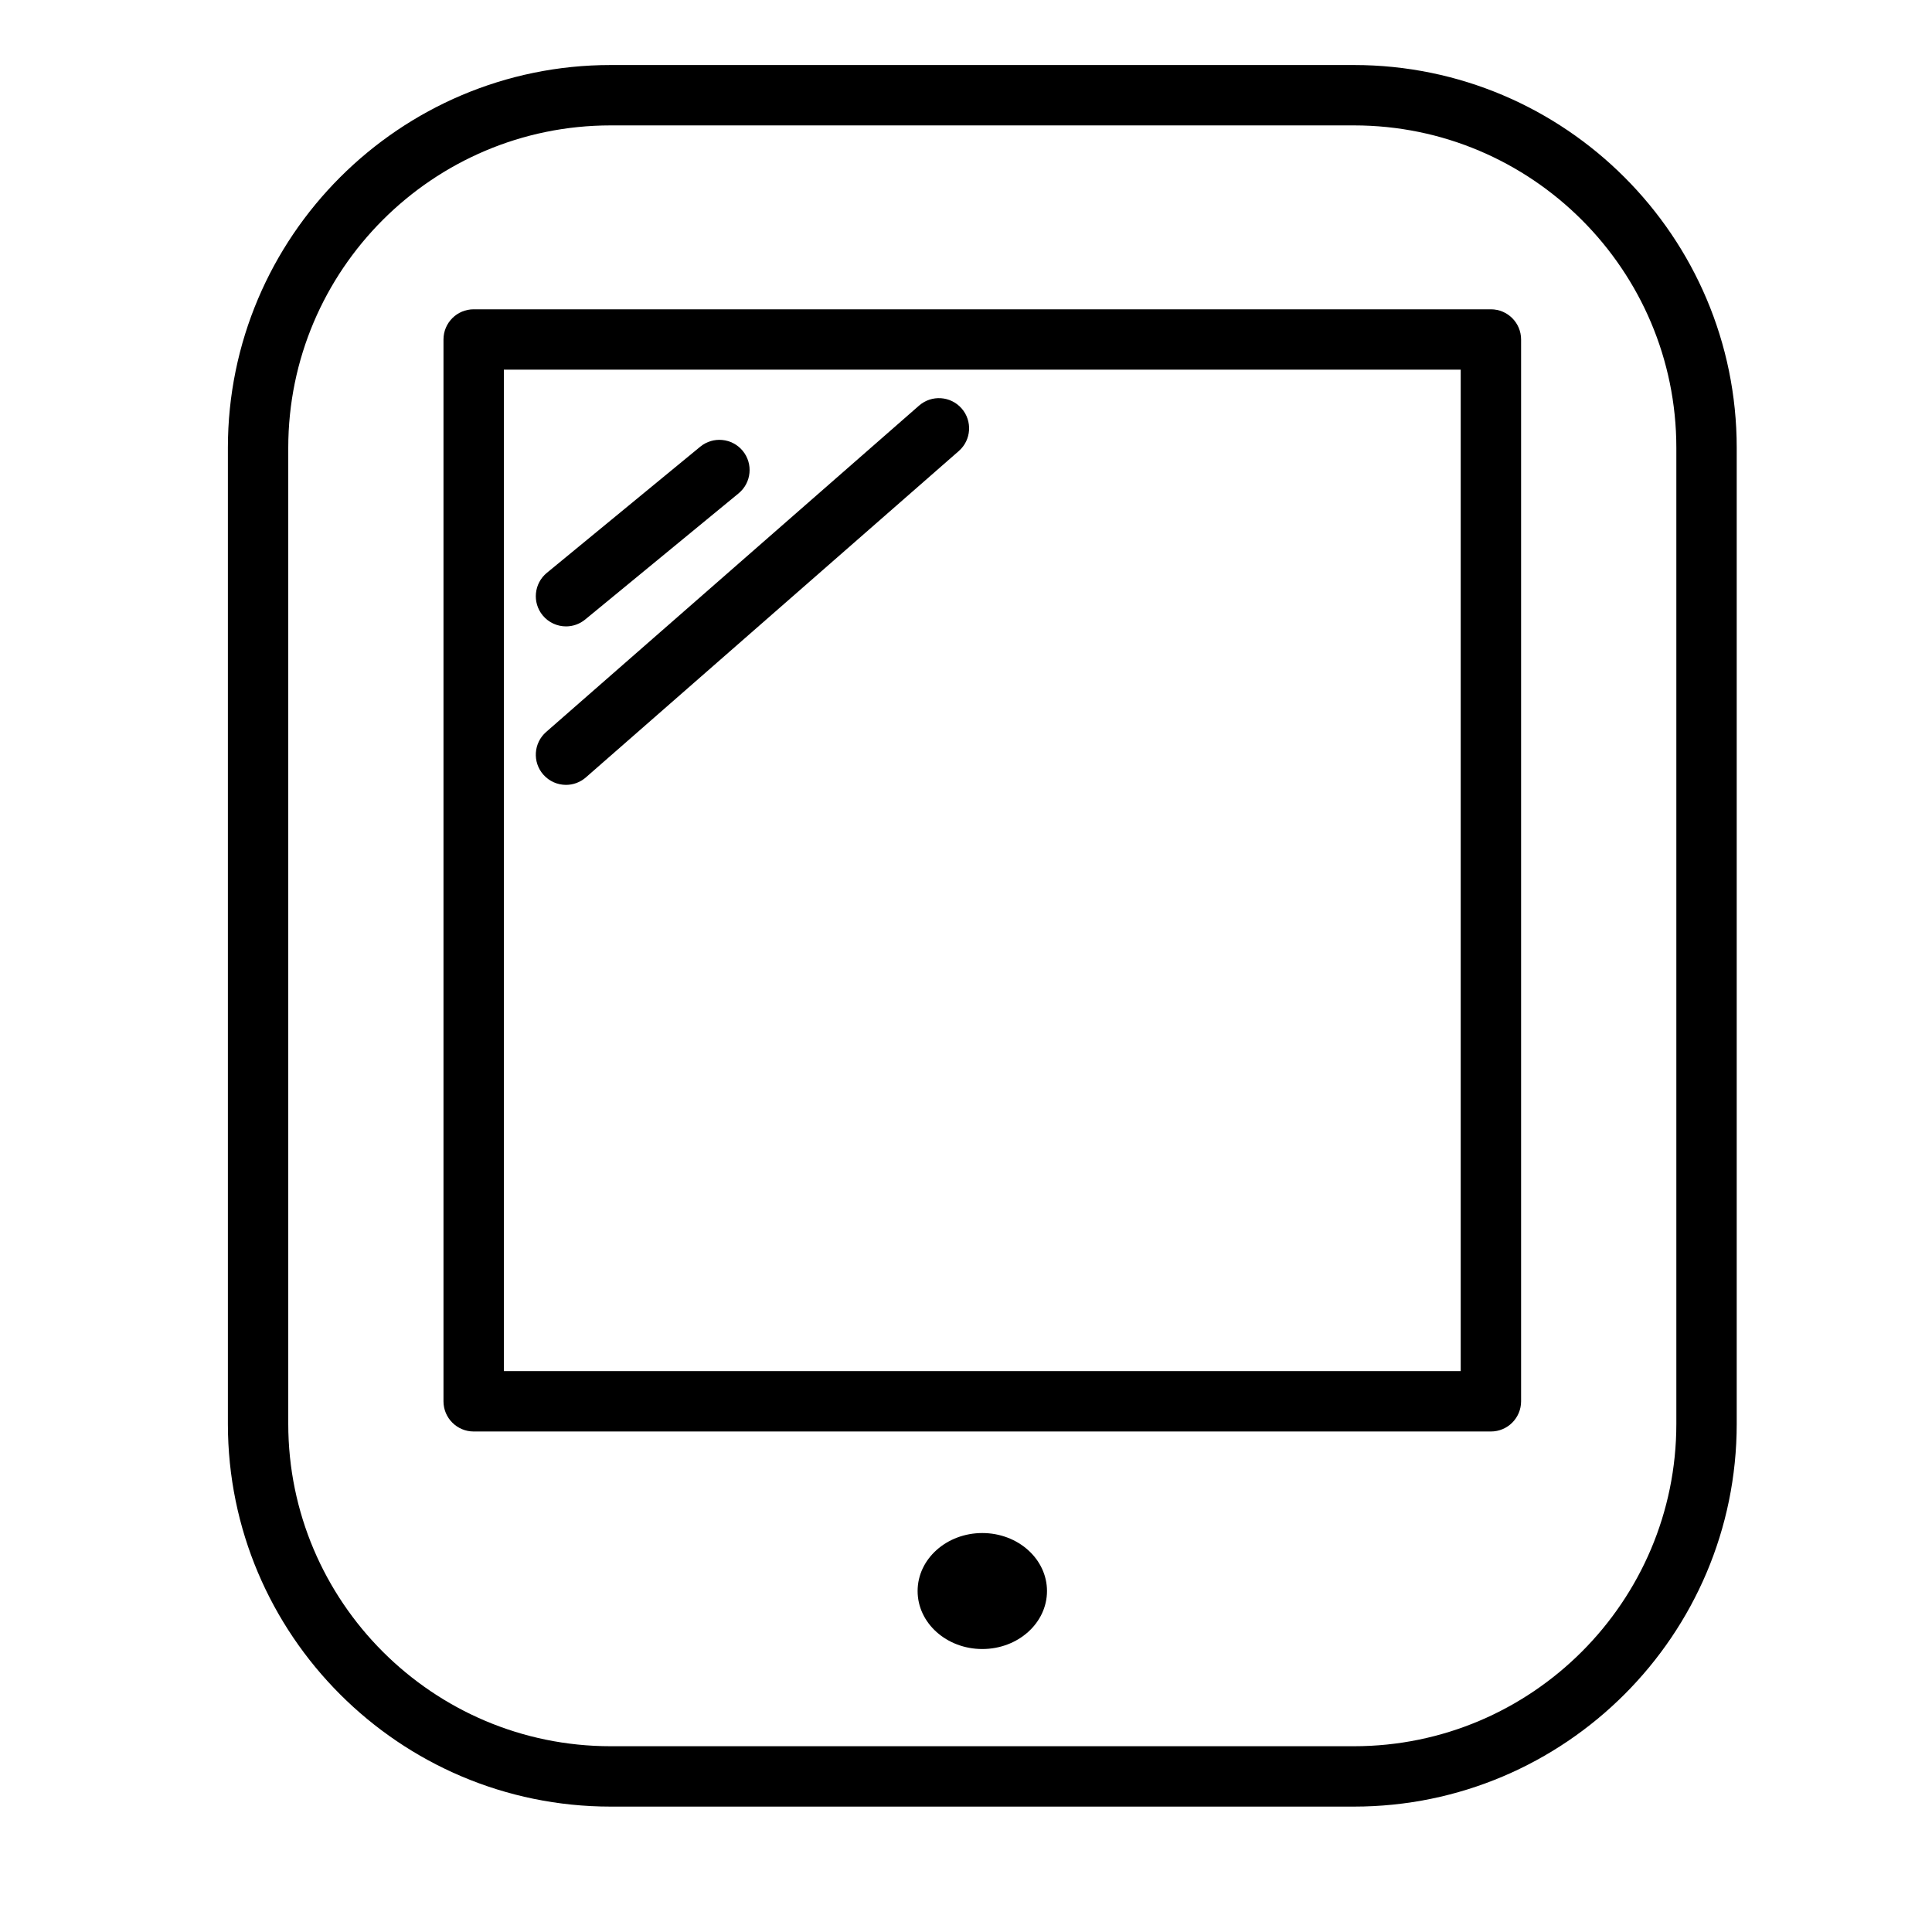
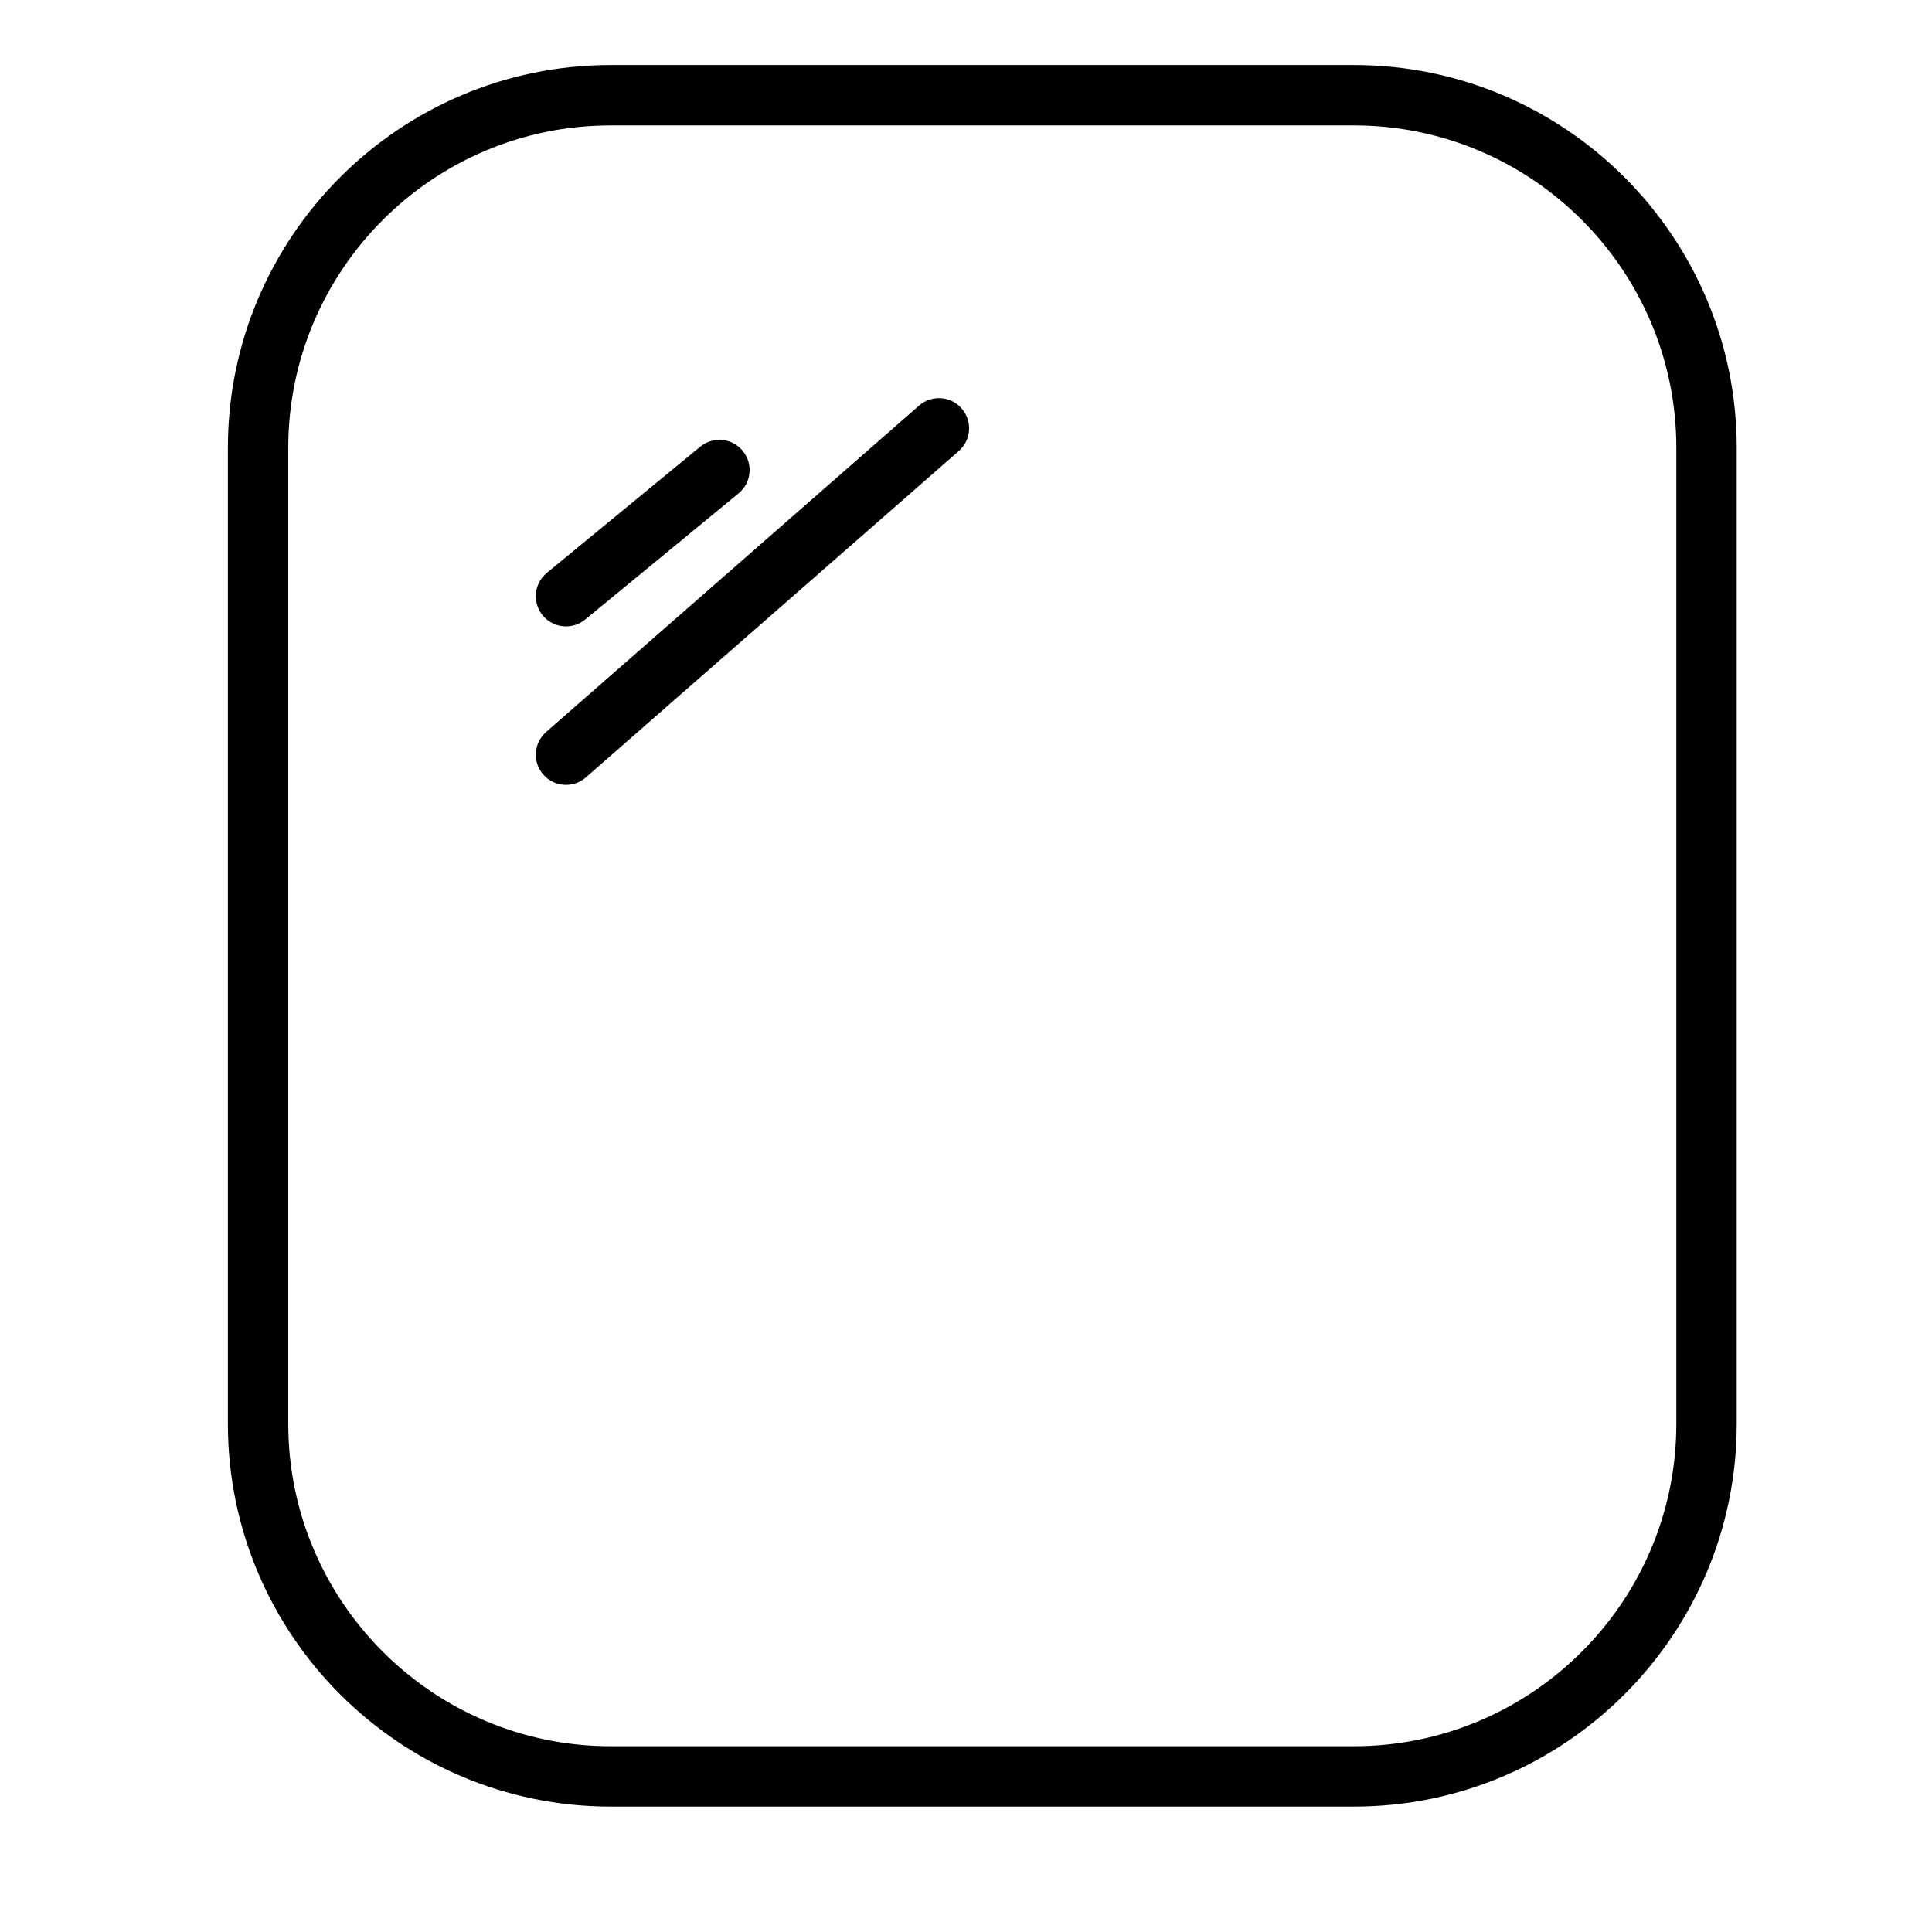
<svg xmlns="http://www.w3.org/2000/svg" version="1.1" id="Capa_1" x="0px" y="0px" width="64px" height="64px" viewBox="0 0 64 64" enable-background="new 0 0 64 64" xml:space="preserve">
  <g>
    <path d="M20.228,59.846h24.624c6.991,0,12.679-5.688,12.679-12.679V14.833c0-6.991-5.688-12.679-12.679-12.679H20.228   c-6.991,0-12.679,5.688-12.679,12.679v32.334C7.549,54.159,13.237,59.846,20.228,59.846z M9.549,14.833   c0-5.888,4.791-10.679,10.679-10.679h24.624c5.888,0,10.679,4.791,10.679,10.679v32.334c0,5.888-4.791,10.679-10.679,10.679H20.228   c-5.888,0-10.679-4.791-10.679-10.679V14.833z" />
-     <path d="M15.691,47.42h33.697c0.552,0,1-0.448,1-1V11.246c0-0.552-0.448-1-1-1H15.691c-0.552,0-1,0.448-1,1V46.42   C14.691,46.972,15.139,47.42,15.691,47.42z M16.691,12.246h31.697V45.42H16.691V12.246z" />
-     <ellipse cx="32.54" cy="52.705" rx="2.143" ry="1.921" />
    <path d="M18.75,20.75c0.224,0,0.449-0.075,0.635-0.228l5.082-4.179c0.426-0.351,0.488-0.981,0.137-1.408   c-0.351-0.426-0.982-0.488-1.408-0.137l-5.082,4.179c-0.426,0.351-0.488,0.981-0.137,1.408C18.175,20.625,18.462,20.75,18.75,20.75   z" />
    <path d="M30.444,13.437L18.091,24.248c-0.416,0.364-0.458,0.996-0.094,1.411C18.195,25.884,18.472,26,18.75,26   c0.233,0,0.468-0.082,0.658-0.248l12.353-10.811c0.416-0.364,0.458-0.996,0.094-1.411C31.491,13.115,30.86,13.073,30.444,13.437z" />
  </g>
</svg>